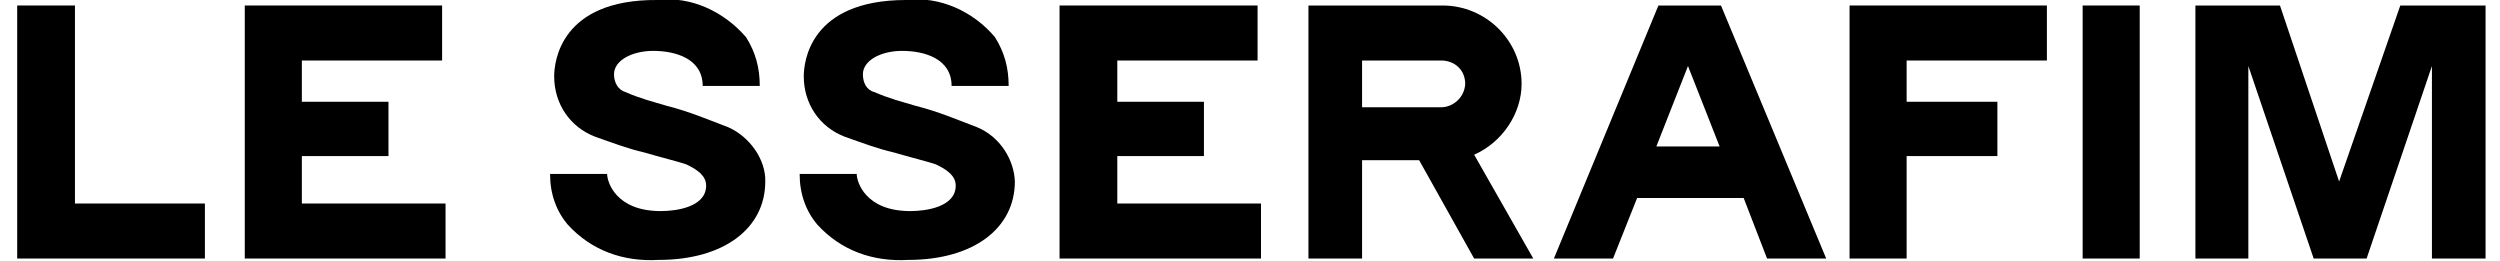
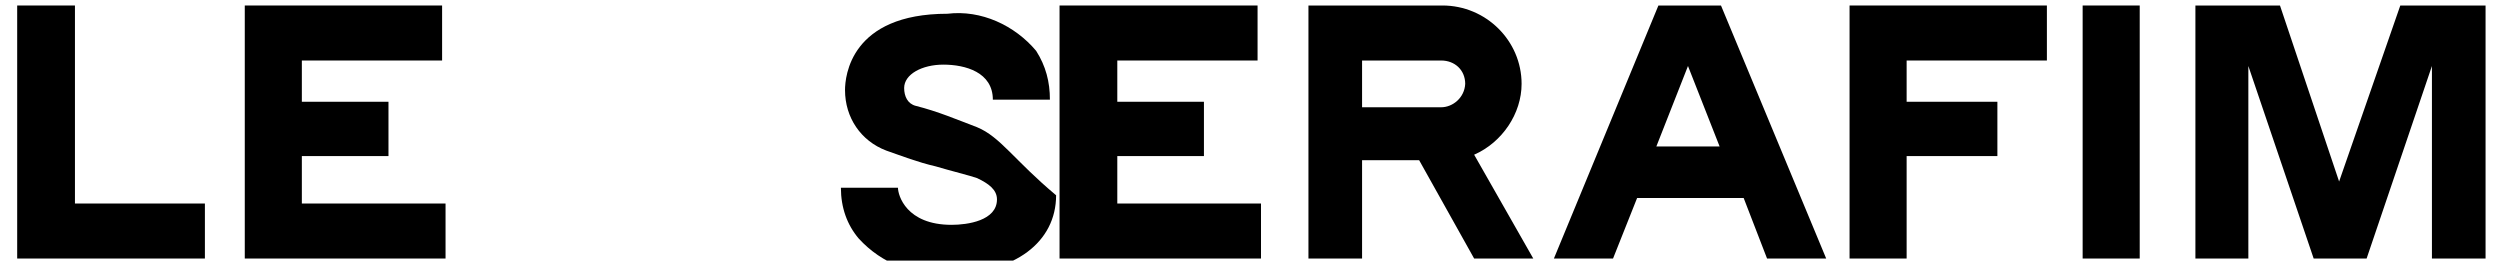
<svg xmlns="http://www.w3.org/2000/svg" version="1.1" id="Слой_1" x="0px" y="0px" viewBox="0 0 363.6 37.9" style="enable-background:new 0 0 363.6 37.9;" xml:space="preserve">
  <g>
    <polygon points="10.9,0.8 2.5,0.8 2.5,37.6 29.8,37.6 29.8,29.6 10.9,29.6 10.9,0.8  " />
    <polygon points="43.9,22.7 56.5,22.7 56.5,14.8 43.9,14.8 43.9,8.8 64.3,8.8 64.3,0.8 35.6,0.8 35.6,37.6 64.8,37.6 64.8,29.6    43.9,29.6 43.9,22.7  " />
    <polygon points="162.5,22.7 175.1,22.7 175.1,14.8 162.5,14.8 162.5,8.8 182.9,8.8 182.9,0.8 154.1,0.8 154.1,37.6 183.4,37.6    183.4,29.6 162.5,29.6 162.5,22.7  " />
    <polygon points="269,37.6 277.3,37.6 277.3,22.7 290.5,22.7 290.5,14.8 277.3,14.8 277.3,8.8 297.7,8.8 297.7,0.8 269,0.8    269,37.6  " />
    <polygon points="302.9,0.8 311.2,0.8 311.2,37.6 302.9,37.6 302.9,0.8  " />
    <path d="M241.2,0.8l-15.2,36.8h8.6l3.5-8.8h15.5l3.4,8.8h8.6L250.3,0.8H241.2L241.2,0.8z M240.9,21.3l4.6-11.7l4.6,11.7H240.9   L240.9,21.3z" />
    <polygon points="340.2,26.4 331.6,0.8 319.3,0.8 319.3,37.6 327,37.6 327,9.6 336.5,37.6 344.2,37.6 353.7,9.6 353.7,37.6    361.5,37.6 361.5,0.8 349.1,0.8 340.2,26.4  " />
-     <path d="M105.9,18.5c-2.9-1.1-5.7-2.3-8.9-3.1c-2-0.6-4-1.1-6-2c-1.1-0.3-1.7-1.4-1.7-2.6c0-2,2.6-3.4,5.7-3.4   c3.2,0,7.2,1.1,7.2,5.1h8.3c0-2.6-0.6-4.9-2-7.1c-3.2-3.7-8-6-12.9-5.4C81.5-0.1,80.6,9,80.6,11.1c0,4,2.3,7.4,6,8.8   c2.3,0.8,4.6,1.7,7.2,2.3c2,0.6,5.2,1.4,6,1.7c1.7,0.8,2.9,1.7,2.9,3.1c0,3.1-4.3,3.7-6.6,3.7c-6.6,0-7.8-4.3-7.8-5.4h-8.3   c0,2.9,0.9,5.4,2.6,7.4c3.4,3.7,8,5.4,13.2,5.1c9.5,0,15.5-4.6,15.5-11.4C111.4,23.3,109.1,19.9,105.9,18.5" />
-     <path d="M142.1,18.5c-2.9-1.1-5.7-2.3-8.9-3.1c-2-0.6-4-1.1-6-2c-1.2-0.3-1.7-1.4-1.7-2.6c0-2,2.6-3.4,5.7-3.4   c3.2,0,7.2,1.1,7.2,5.1h8.3c0-2.6-0.6-4.9-2-7.1c-3.1-3.7-8-6-12.9-5.4c-14.1,0-14.9,9.1-14.9,11.1c0,4,2.3,7.4,6,8.8   c2.3,0.8,4.6,1.7,7.2,2.3c2,0.6,5.2,1.4,6,1.7c1.7,0.8,2.9,1.7,2.9,3.1c0,3.1-4.3,3.7-6.6,3.7c-6.6,0-7.8-4.3-7.8-5.4h-8.3   c0,2.9,0.9,5.4,2.6,7.4c3.4,3.7,8,5.4,13.2,5.1c9.5,0,15.5-4.6,15.5-11.4C147.5,23.3,145.5,19.9,142.1,18.5" />
+     <path d="M142.1,18.5c-2.9-1.1-5.7-2.3-8.9-3.1c-1.2-0.3-1.7-1.4-1.7-2.6c0-2,2.6-3.4,5.7-3.4   c3.2,0,7.2,1.1,7.2,5.1h8.3c0-2.6-0.6-4.9-2-7.1c-3.1-3.7-8-6-12.9-5.4c-14.1,0-14.9,9.1-14.9,11.1c0,4,2.3,7.4,6,8.8   c2.3,0.8,4.6,1.7,7.2,2.3c2,0.6,5.2,1.4,6,1.7c1.7,0.8,2.9,1.7,2.9,3.1c0,3.1-4.3,3.7-6.6,3.7c-6.6,0-7.8-4.3-7.8-5.4h-8.3   c0,2.9,0.9,5.4,2.6,7.4c3.4,3.7,8,5.4,13.2,5.1c9.5,0,15.5-4.6,15.5-11.4C147.5,23.3,145.5,19.9,142.1,18.5" />
    <path d="M221.3,12.2c0-6.3-5.2-11.4-11.5-11.4h-19.5v36.8h7.8V23.3h8.3l8,14.3h8.6l-8.6-15.1C218.5,20.7,221.3,16.5,221.3,12.2    M209.6,15.6h-11.5V8.8h11.5c2,0,3.5,1.4,3.5,3.4C213,14.2,211.3,15.6,209.6,15.6" />
  </g>
</svg>